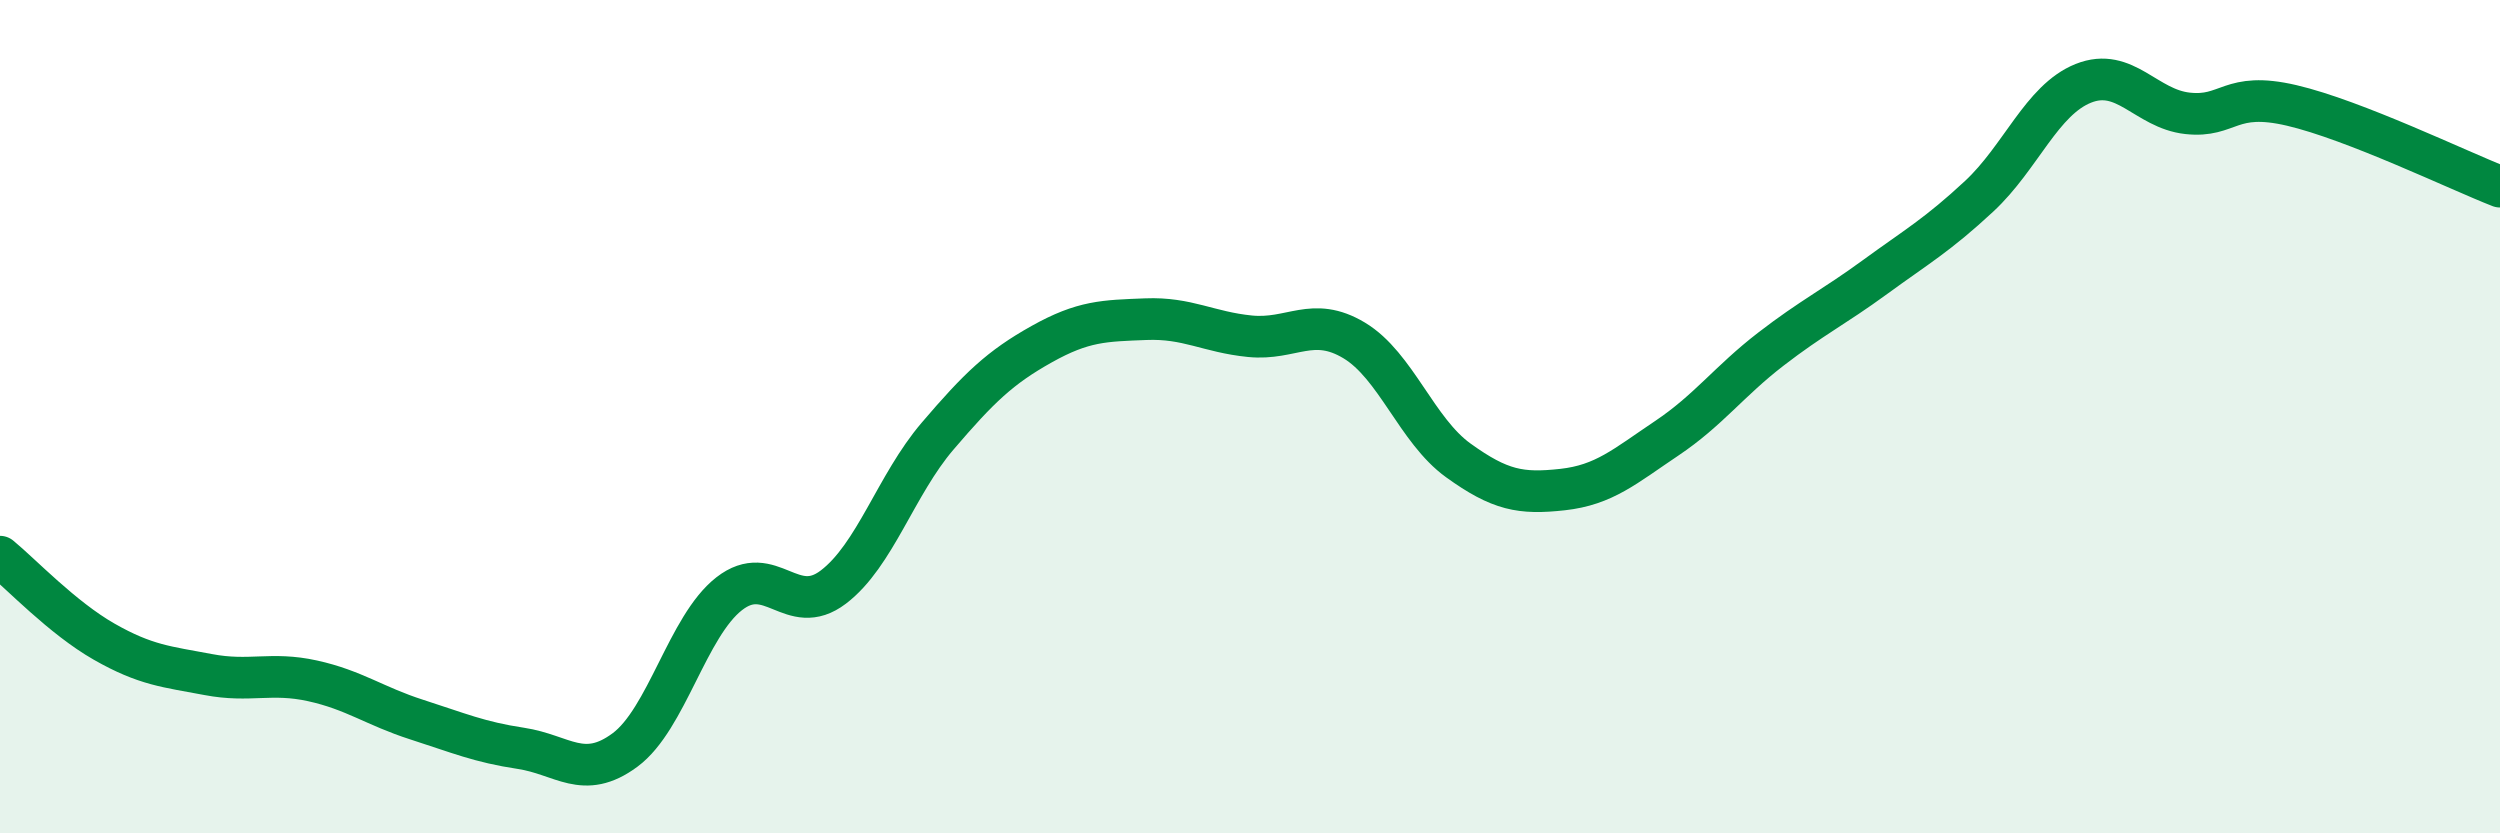
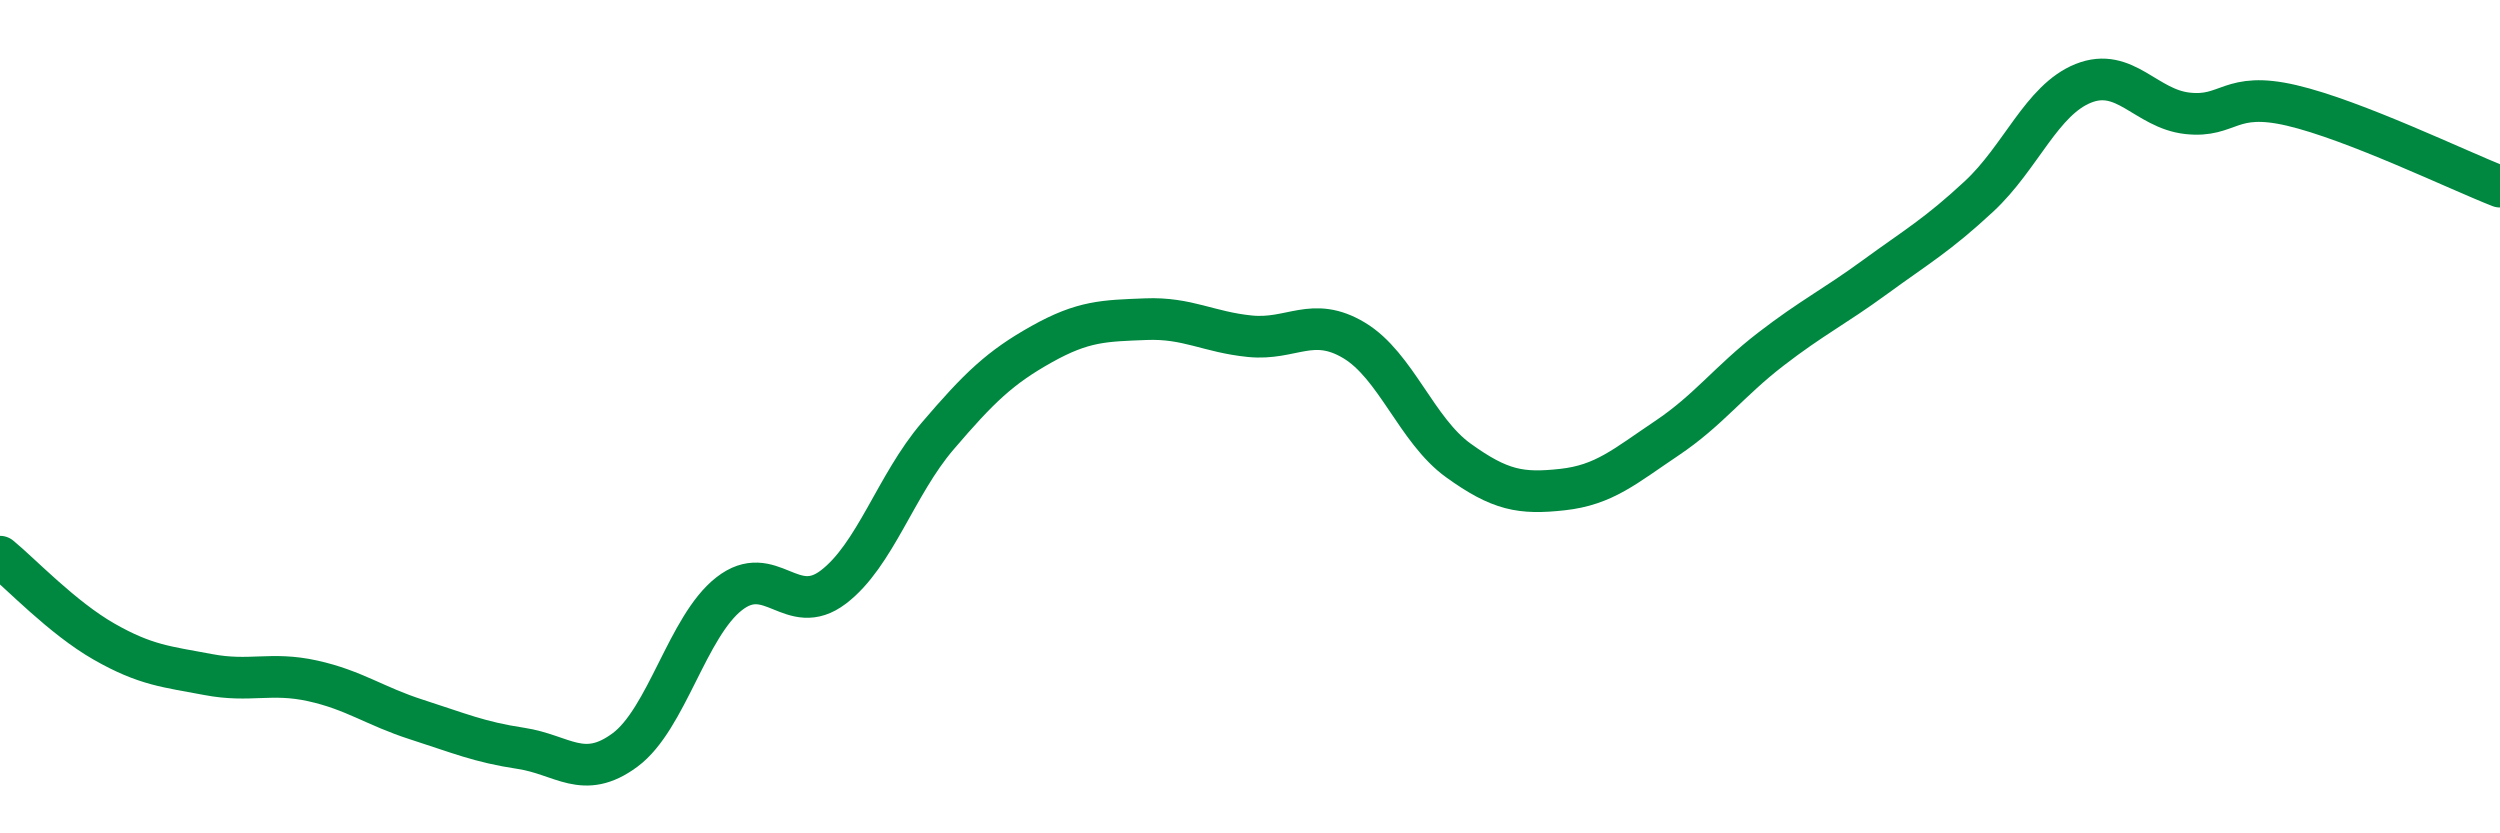
<svg xmlns="http://www.w3.org/2000/svg" width="60" height="20" viewBox="0 0 60 20">
-   <path d="M 0,13.36 C 0.5,13.77 1.5,14.83 2.5,15.4 C 3.5,15.97 4,16 5,16.19 C 6,16.38 6.5,16.12 7.5,16.34 C 8.5,16.56 9,16.95 10,17.27 C 11,17.59 11.5,17.81 12.5,17.96 C 13.5,18.11 14,18.74 15,18 C 16,17.26 16.5,15.03 17.5,14.25 C 18.5,13.47 19,14.85 20,14.09 C 21,13.33 21.5,11.64 22.5,10.47 C 23.5,9.3 24,8.82 25,8.26 C 26,7.7 26.5,7.7 27.5,7.66 C 28.5,7.62 29,7.97 30,8.07 C 31,8.17 31.5,7.57 32.5,8.17 C 33.5,8.77 34,10.33 35,11.05 C 36,11.77 36.5,11.86 37.5,11.75 C 38.5,11.64 39,11.19 40,10.52 C 41,9.85 41.5,9.15 42.5,8.38 C 43.5,7.61 44,7.38 45,6.65 C 46,5.92 46.5,5.64 47.5,4.71 C 48.5,3.78 49,2.4 50,2 C 51,1.6 51.5,2.61 52.5,2.72 C 53.5,2.83 53.5,2.18 55,2.53 C 56.5,2.88 59,4.09 60,4.48L60 20L0 20Z" fill="#008740" opacity="0.1" stroke-linecap="round" stroke-linejoin="round" />
  <path d="M 0,13.36 C 0.5,13.77 1.5,14.83 2.5,15.4 C 3.5,15.97 4,16 5,16.19 C 6,16.38 6.5,16.12 7.5,16.34 C 8.5,16.56 9,16.95 10,17.27 C 11,17.59 11.5,17.81 12.5,17.96 C 13.5,18.11 14,18.74 15,18 C 16,17.26 16.5,15.03 17.5,14.25 C 18.5,13.47 19,14.85 20,14.09 C 21,13.33 21.5,11.64 22.5,10.47 C 23.5,9.3 24,8.82 25,8.26 C 26,7.7 26.5,7.7 27.5,7.66 C 28.5,7.62 29,7.97 30,8.07 C 31,8.17 31.5,7.57 32.5,8.17 C 33.5,8.77 34,10.33 35,11.05 C 36,11.77 36.5,11.86 37.5,11.75 C 38.5,11.64 39,11.19 40,10.52 C 41,9.85 41.5,9.15 42.5,8.38 C 43.5,7.61 44,7.38 45,6.65 C 46,5.92 46.5,5.64 47.5,4.71 C 48.5,3.78 49,2.4 50,2 C 51,1.6 51.5,2.61 52.5,2.72 C 53.5,2.83 53.5,2.18 55,2.53 C 56.5,2.88 59,4.09 60,4.48" stroke="#008740" stroke-width="1" fill="none" stroke-linecap="round" stroke-linejoin="round" />
</svg>